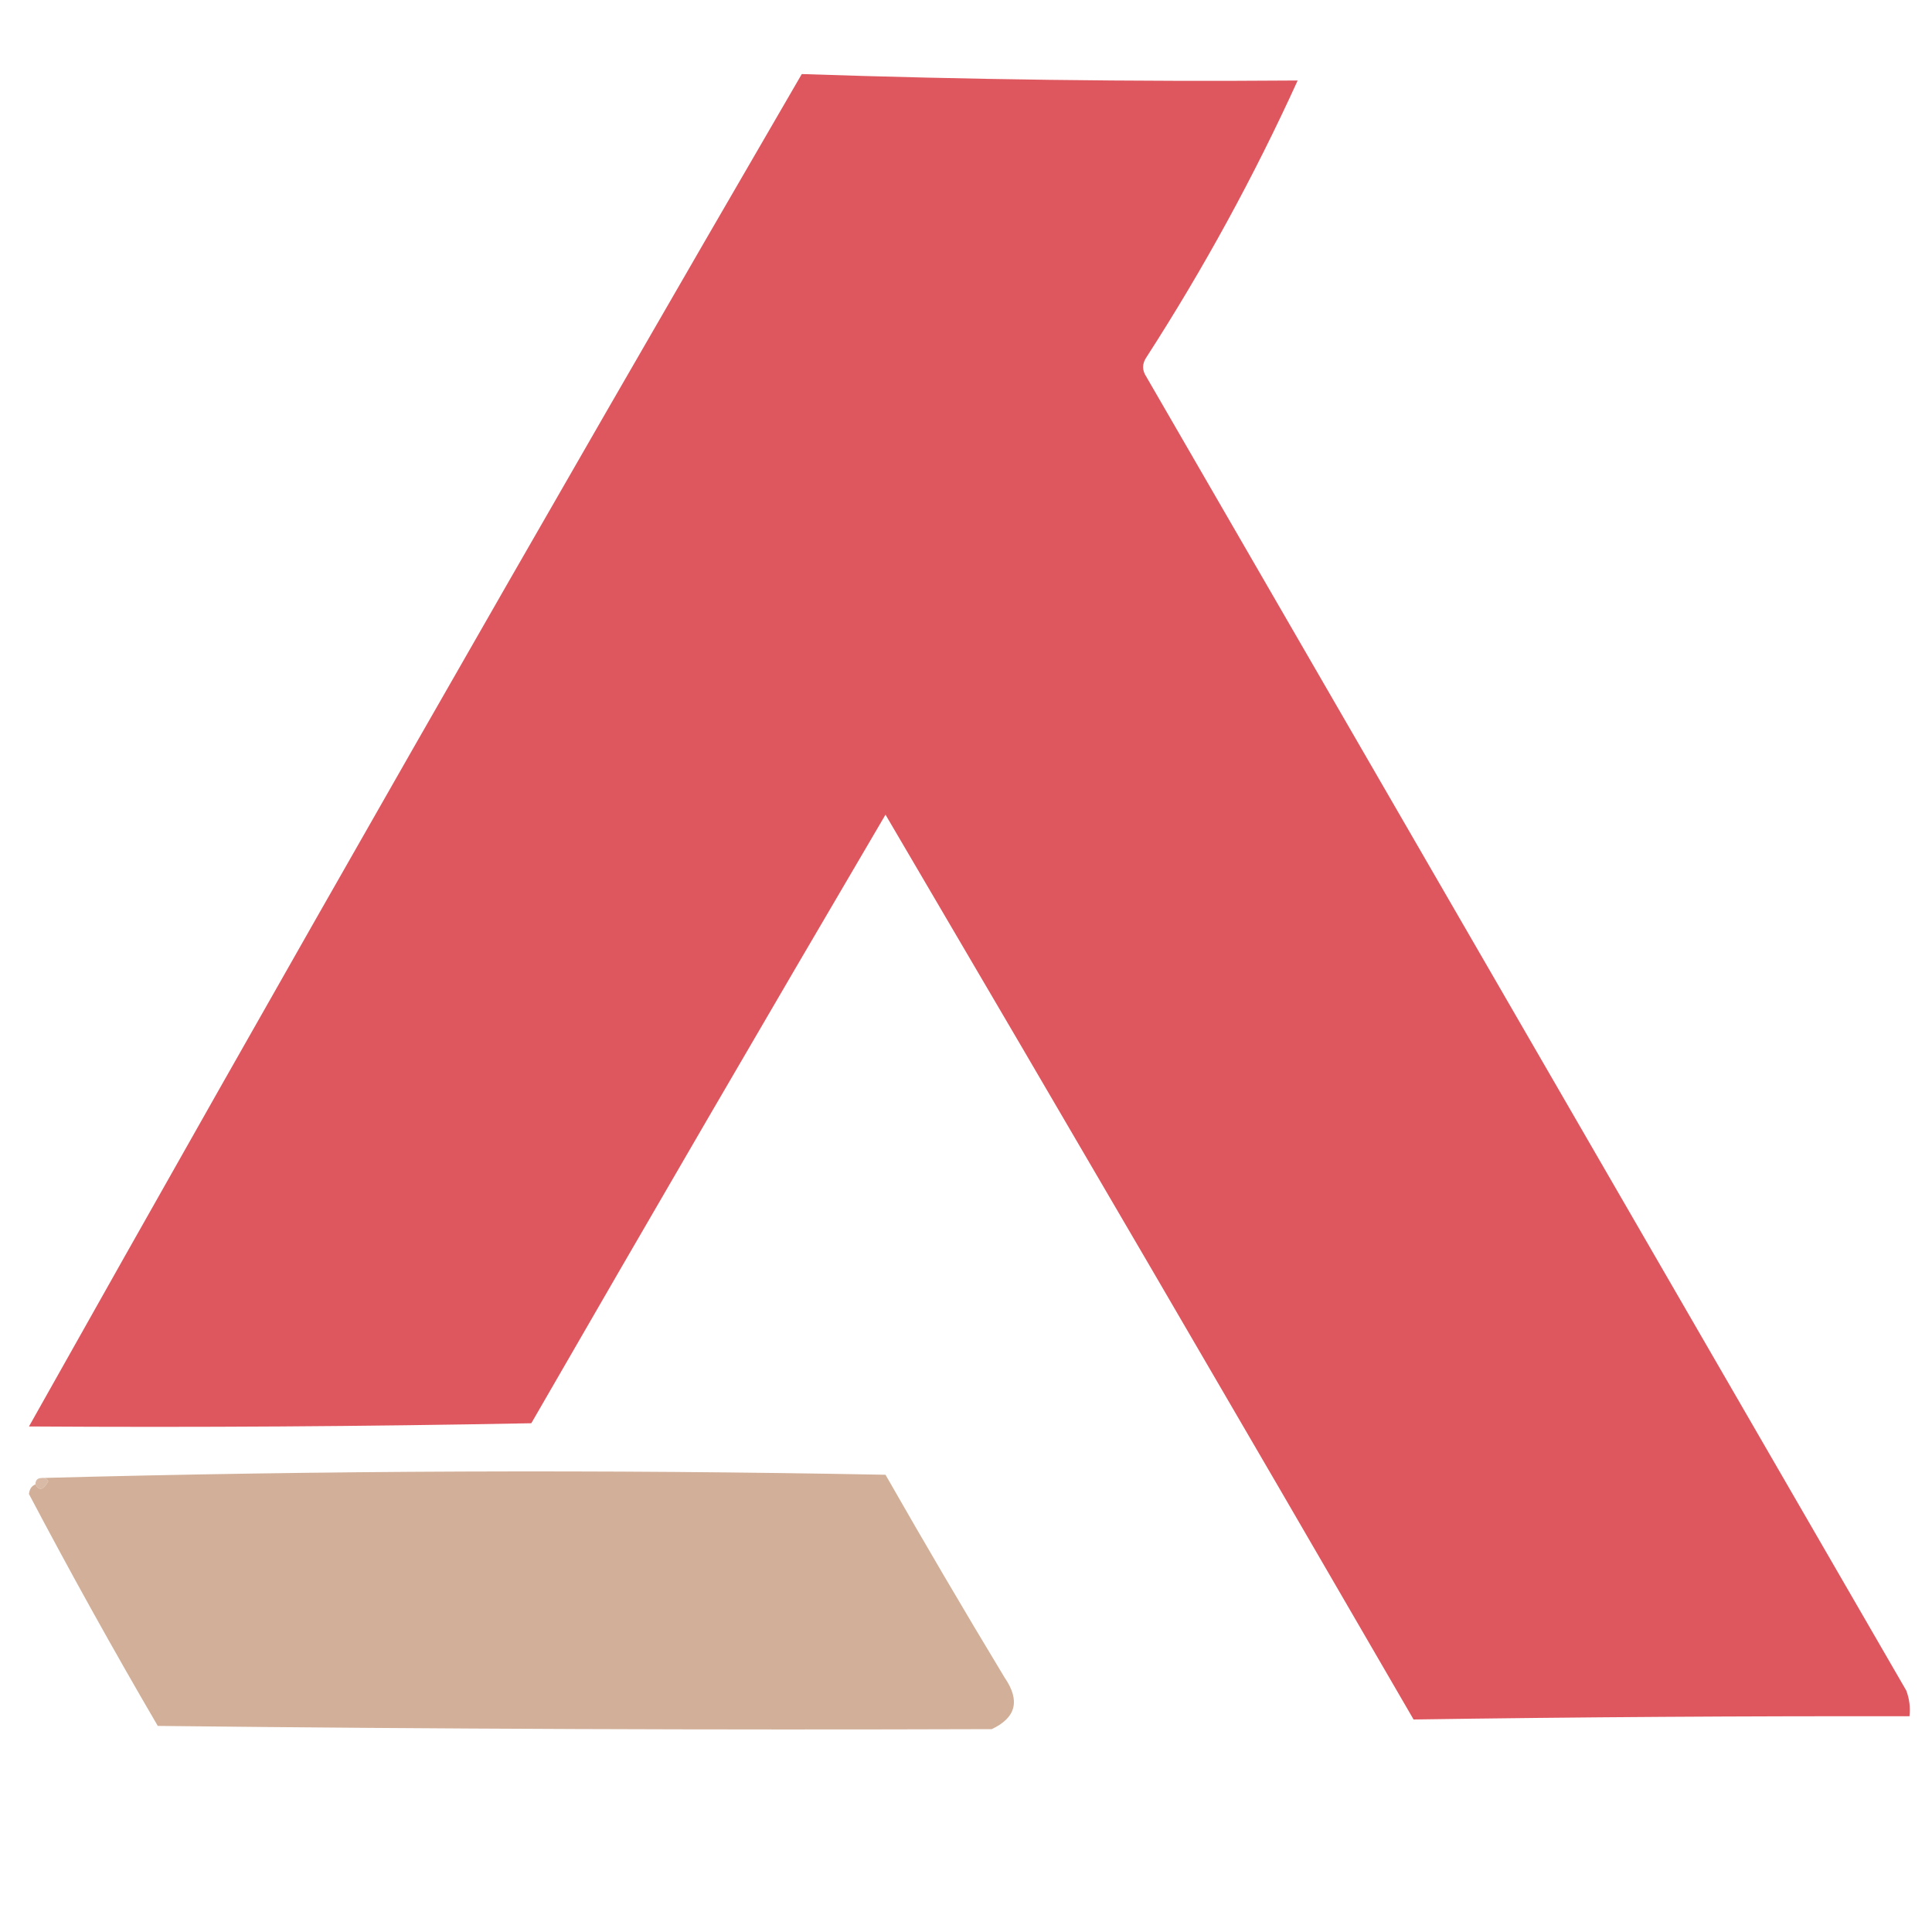
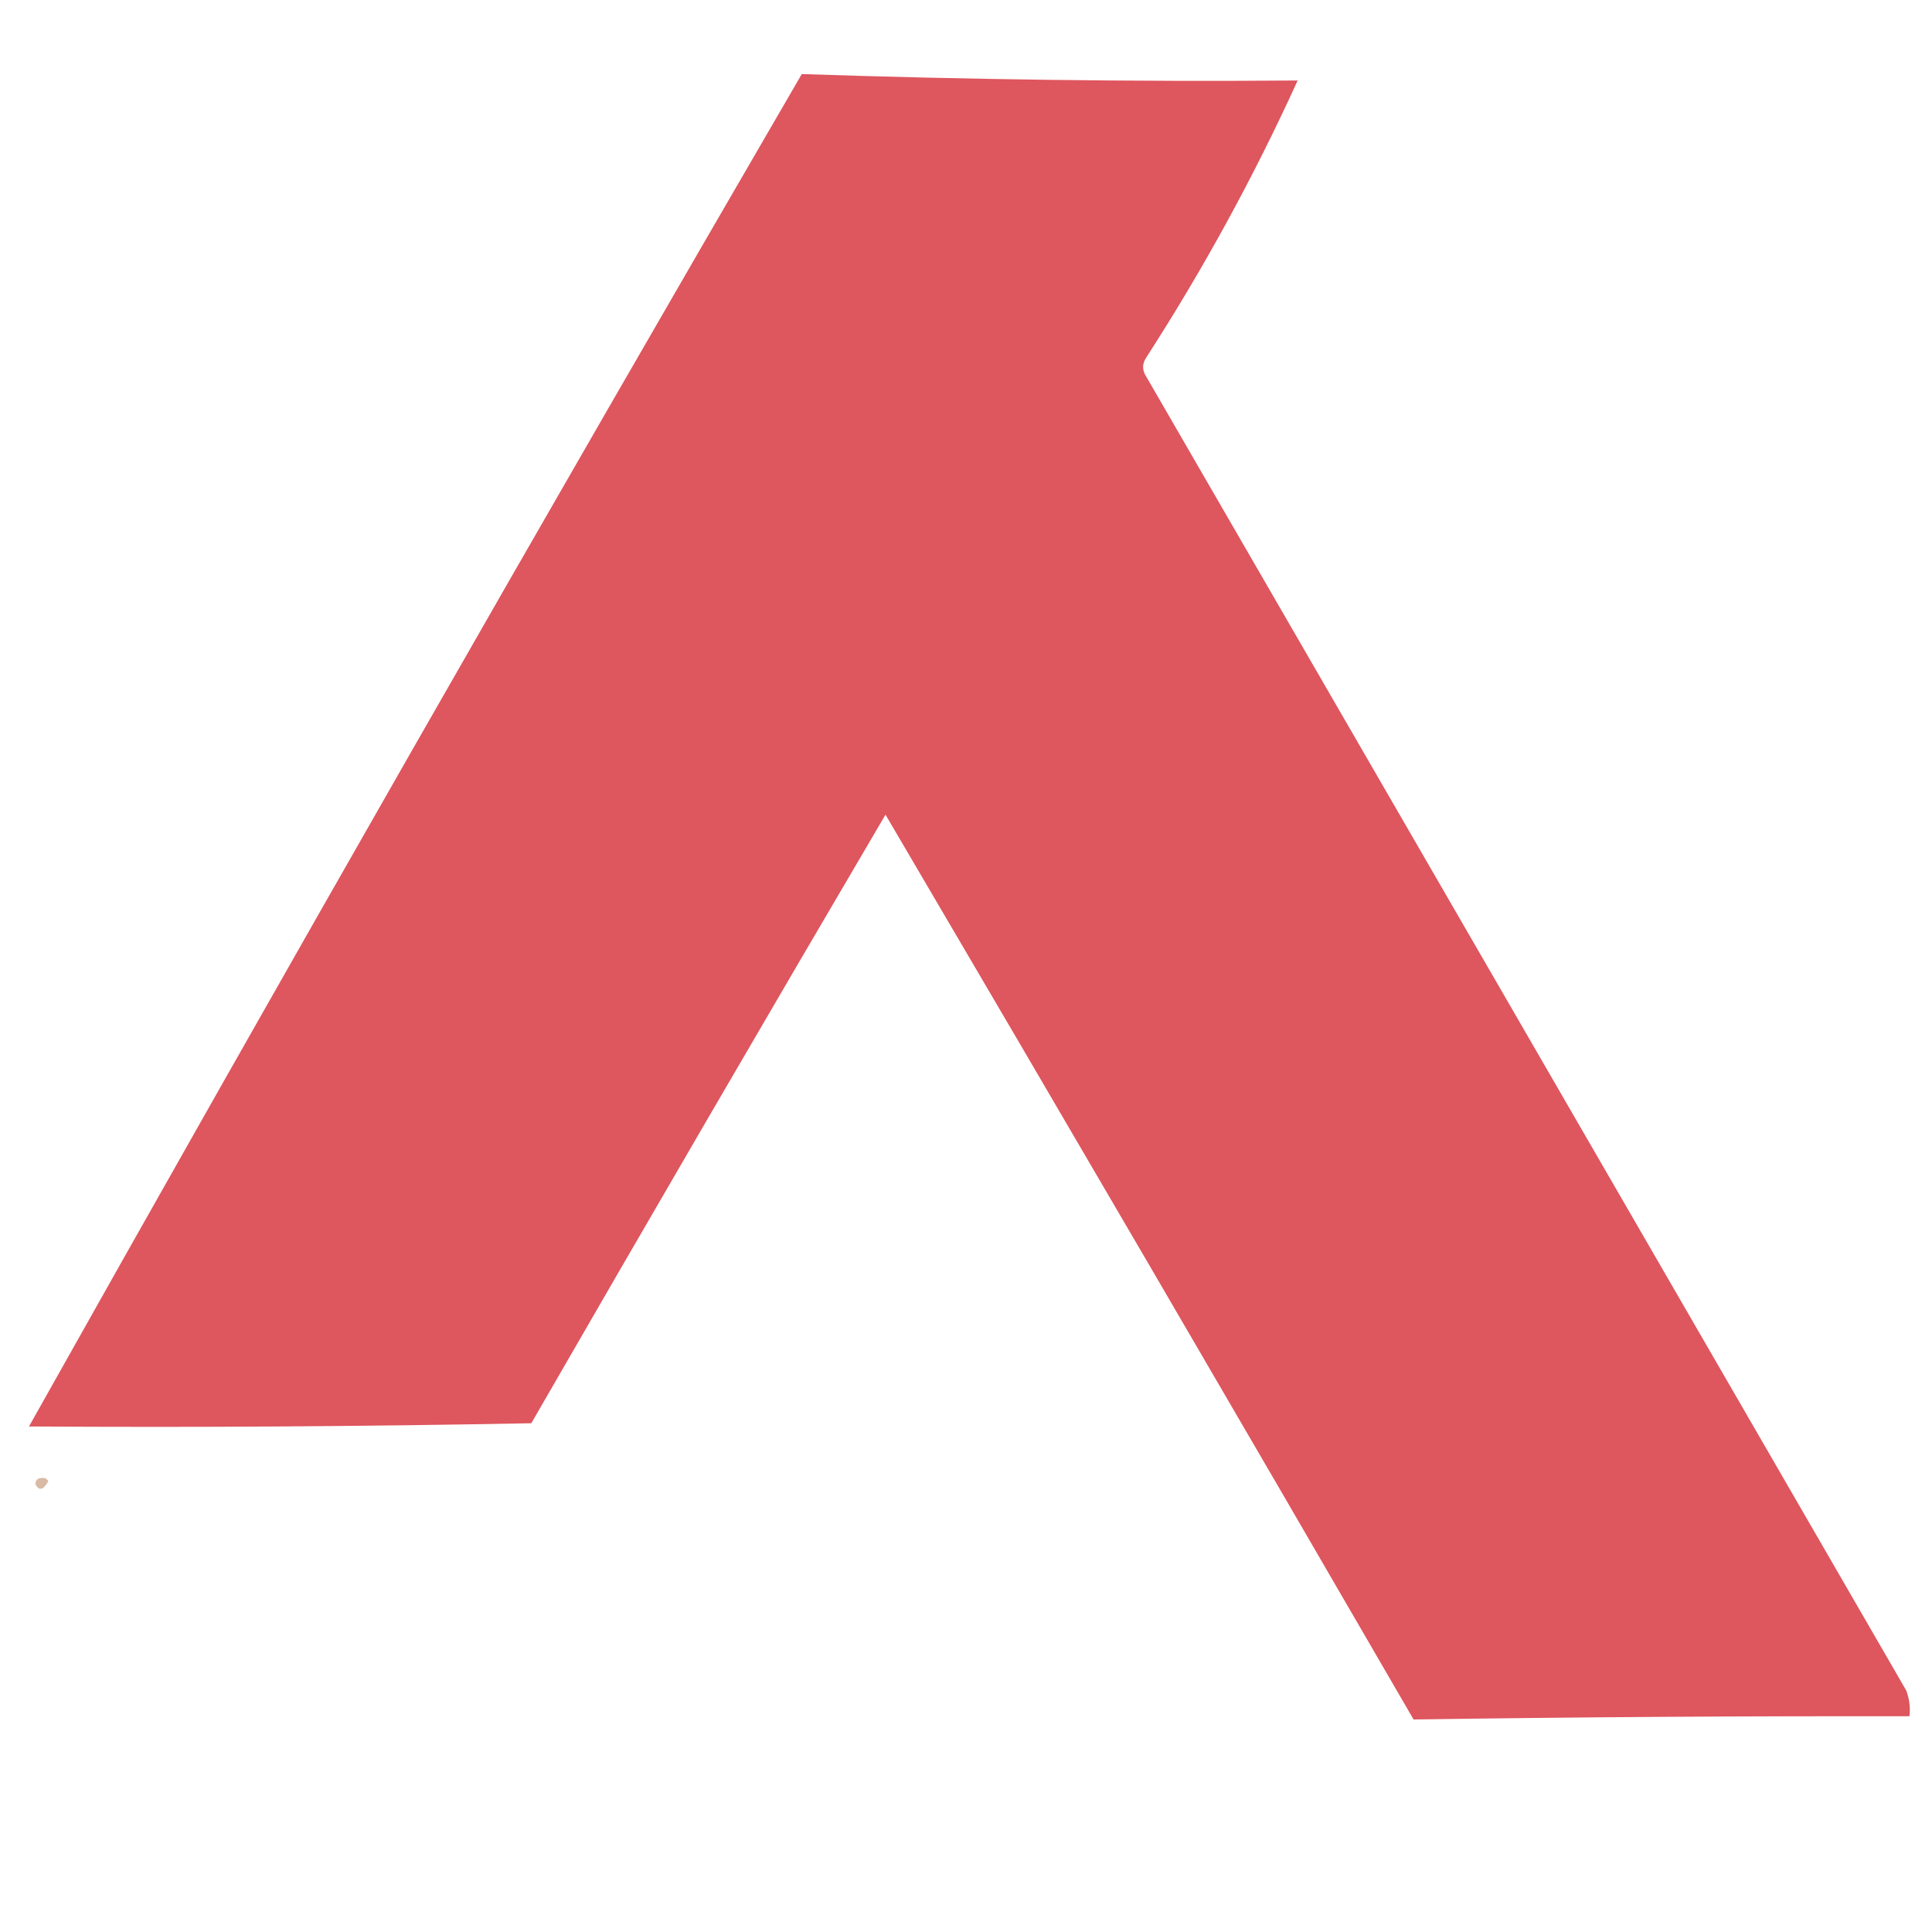
<svg xmlns="http://www.w3.org/2000/svg" version="1.1" width="300px" height="300px" style="shape-rendering:geometricPrecision; text-rendering:geometricPrecision; image-rendering:optimizeQuality; fill-rule:evenodd; clip-rule:evenodd">
  <g>
    <path style="opacity:0.969" fill="#de525a" d="M 124.5,11.5 C 150.156,12.364 175.823,12.698 201.5,12.5C 194.727,27.377 186.894,41.71 178,55.5C 177.333,56.5 177.333,57.5 178,58.5C 217.333,126.5 256.667,194.5 296,262.5C 296.49,263.793 296.657,265.127 296.5,266.5C 270.818,266.457 245.151,266.623 219.5,267C 192.278,220.049 164.945,173.216 137.5,126.5C 119.04,157.918 100.707,189.418 82.5,221C 56.502,221.5 30.502,221.667 4.5,221.5C 43.964,151.245 83.963,81.245 124.5,11.5 Z" />
  </g>
  <g>
-     <path style="opacity:0.963" fill="#d0ac94" d="M 6.5,229.5 C 49.998,228.335 93.665,228.169 137.5,229C 143.541,239.582 149.707,250.082 156,260.5C 158.445,264.054 157.779,266.721 154,268.5C 110.938,268.646 67.772,268.479 24.5,268C 17.573,256.145 10.906,244.145 4.5,232C 4.57,231.235 4.903,230.735 5.5,230.5C 6.078,231.547 6.745,231.38 7.5,230C 7.272,229.601 6.938,229.435 6.5,229.5 Z" />
-   </g>
+     </g>
  <g>
    <path style="opacity:0.773" fill="#cda68c" d="M 6.5,229.5 C 6.938,229.435 7.272,229.601 7.5,230C 6.745,231.38 6.078,231.547 5.5,230.5C 5.5,229.833 5.833,229.5 6.5,229.5 Z" />
  </g>
</svg>